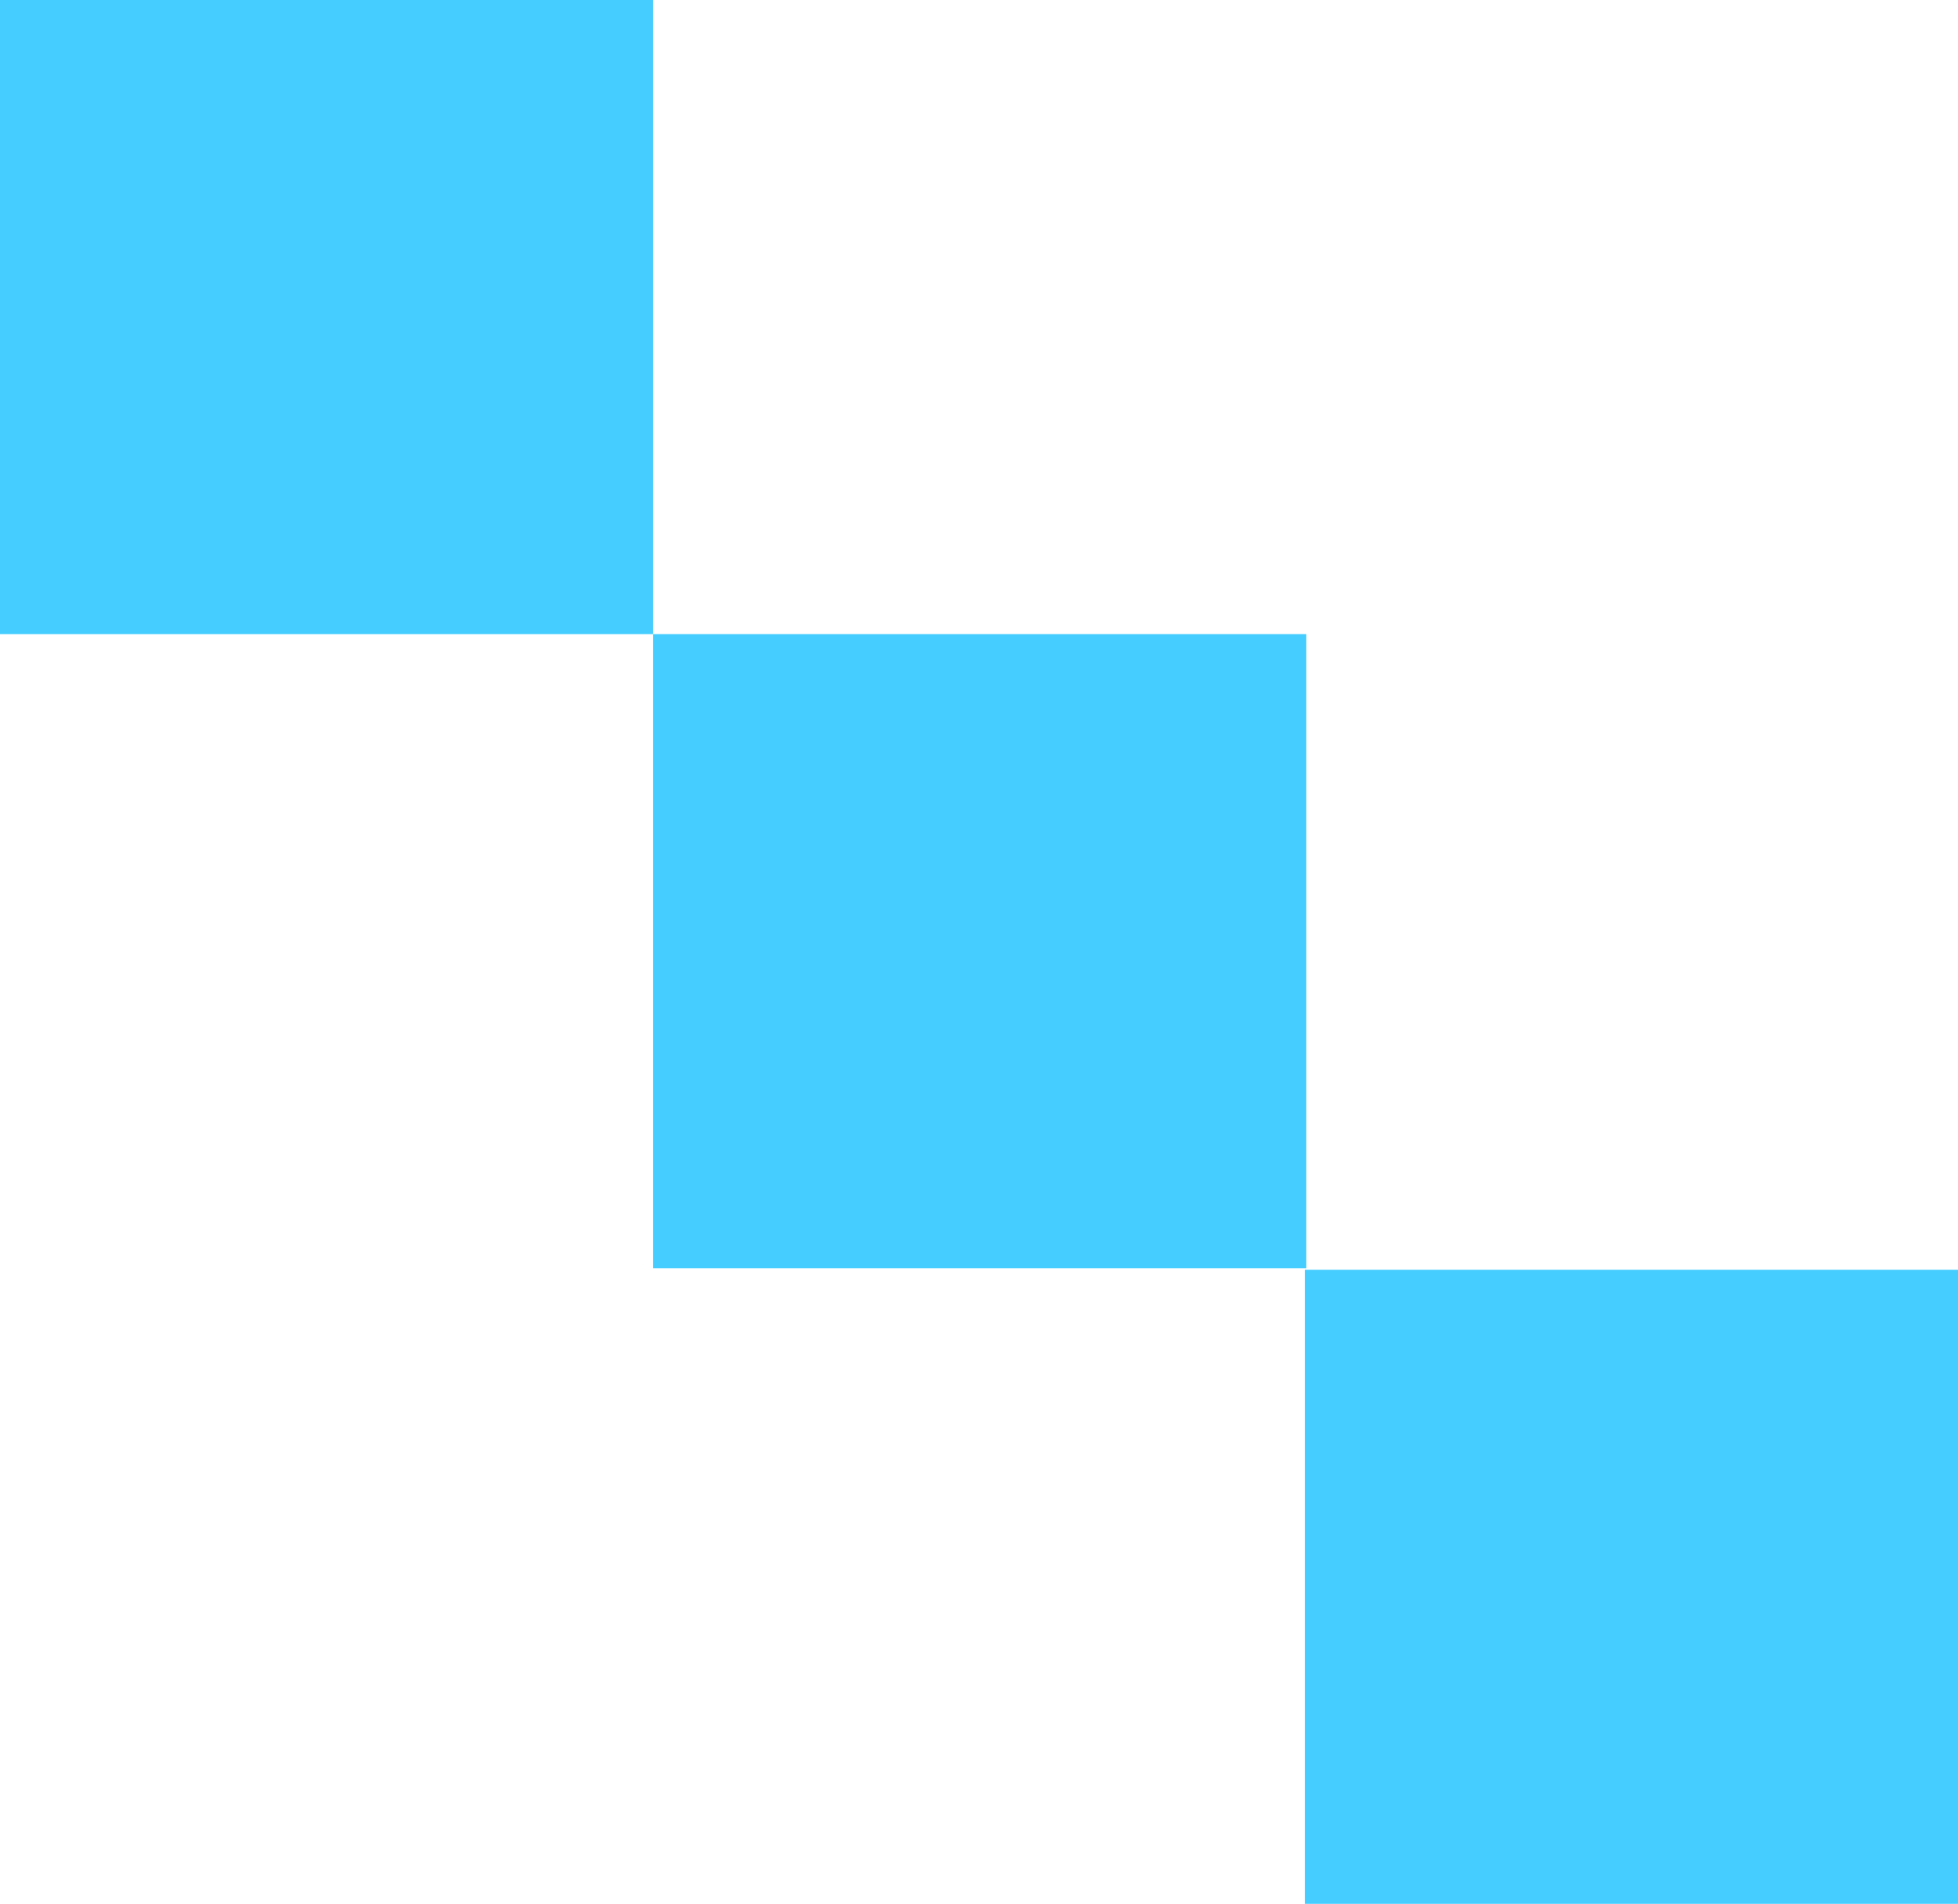
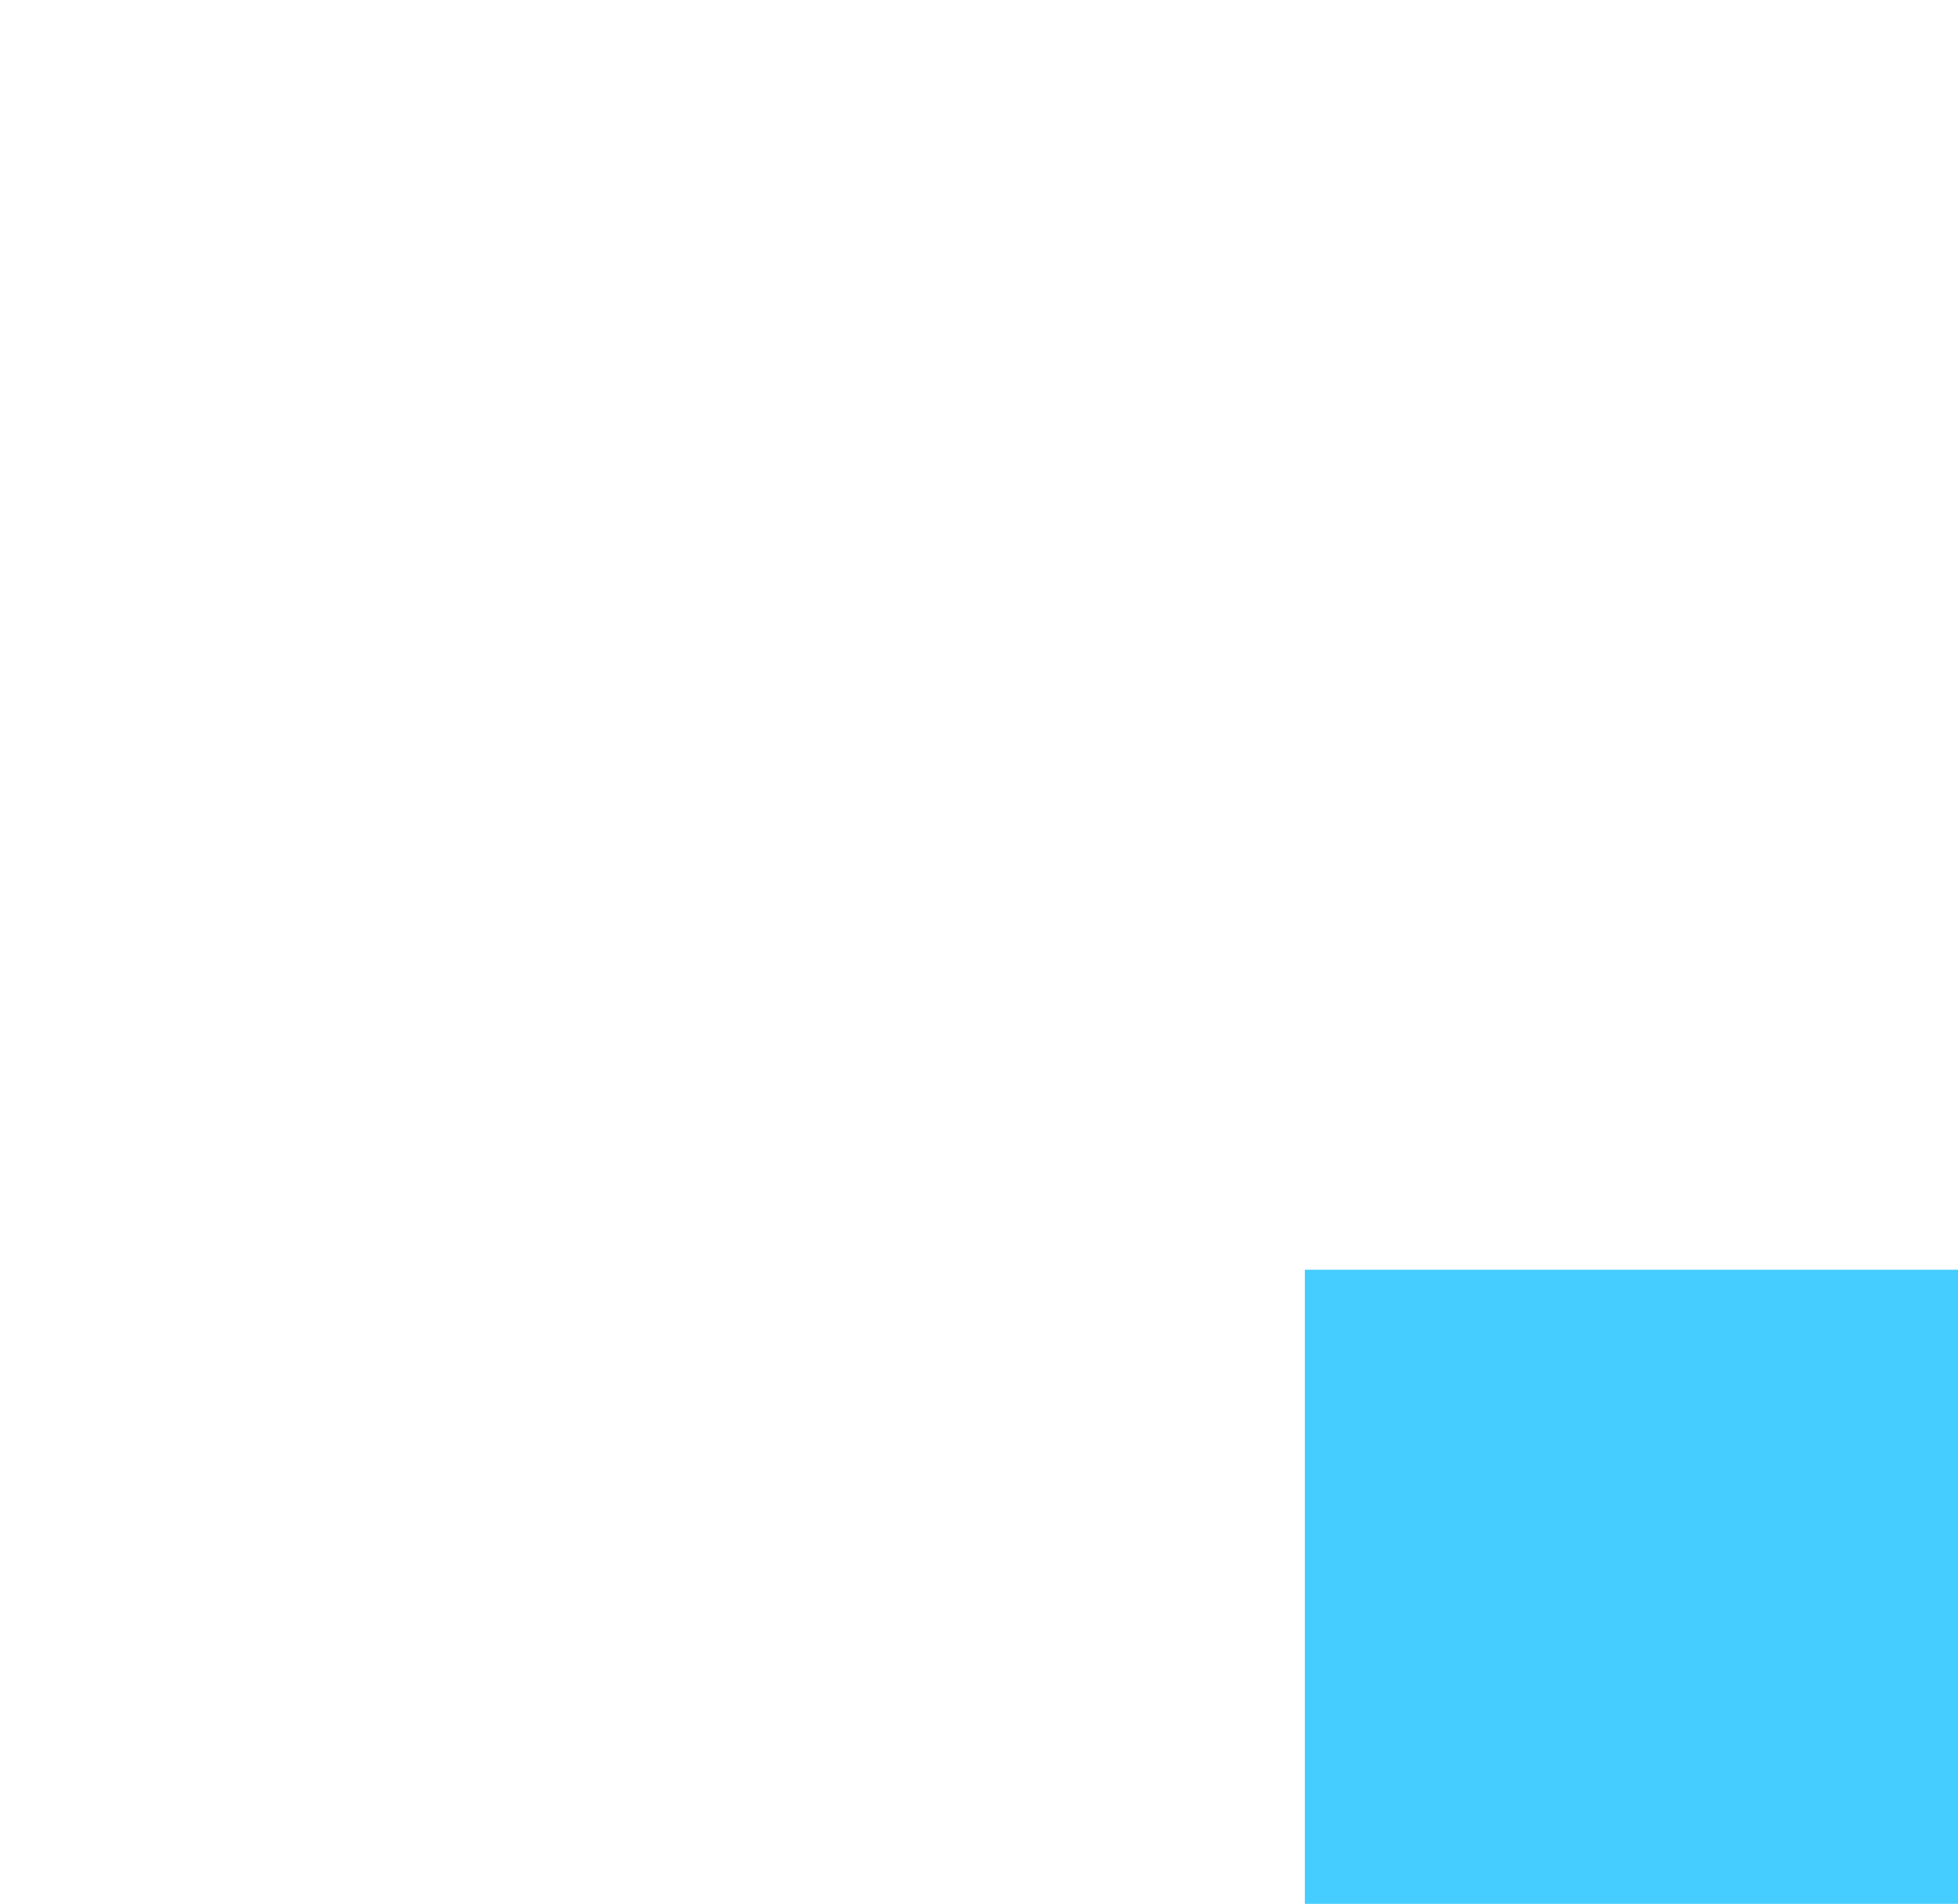
<svg xmlns="http://www.w3.org/2000/svg" id="Calque_1" viewBox="0 0 133.7 130">
  <defs>
    <style>      .st0 {        fill: #45cdff;      }    </style>
  </defs>
-   <rect class="st0" width="44.6" height="43.3" />
-   <rect class="st0" x="44.6" y="43.3" width="44.6" height="43.3" />
  <rect class="st0" x="89.1" y="86.7" width="44.6" height="43.3" />
</svg>